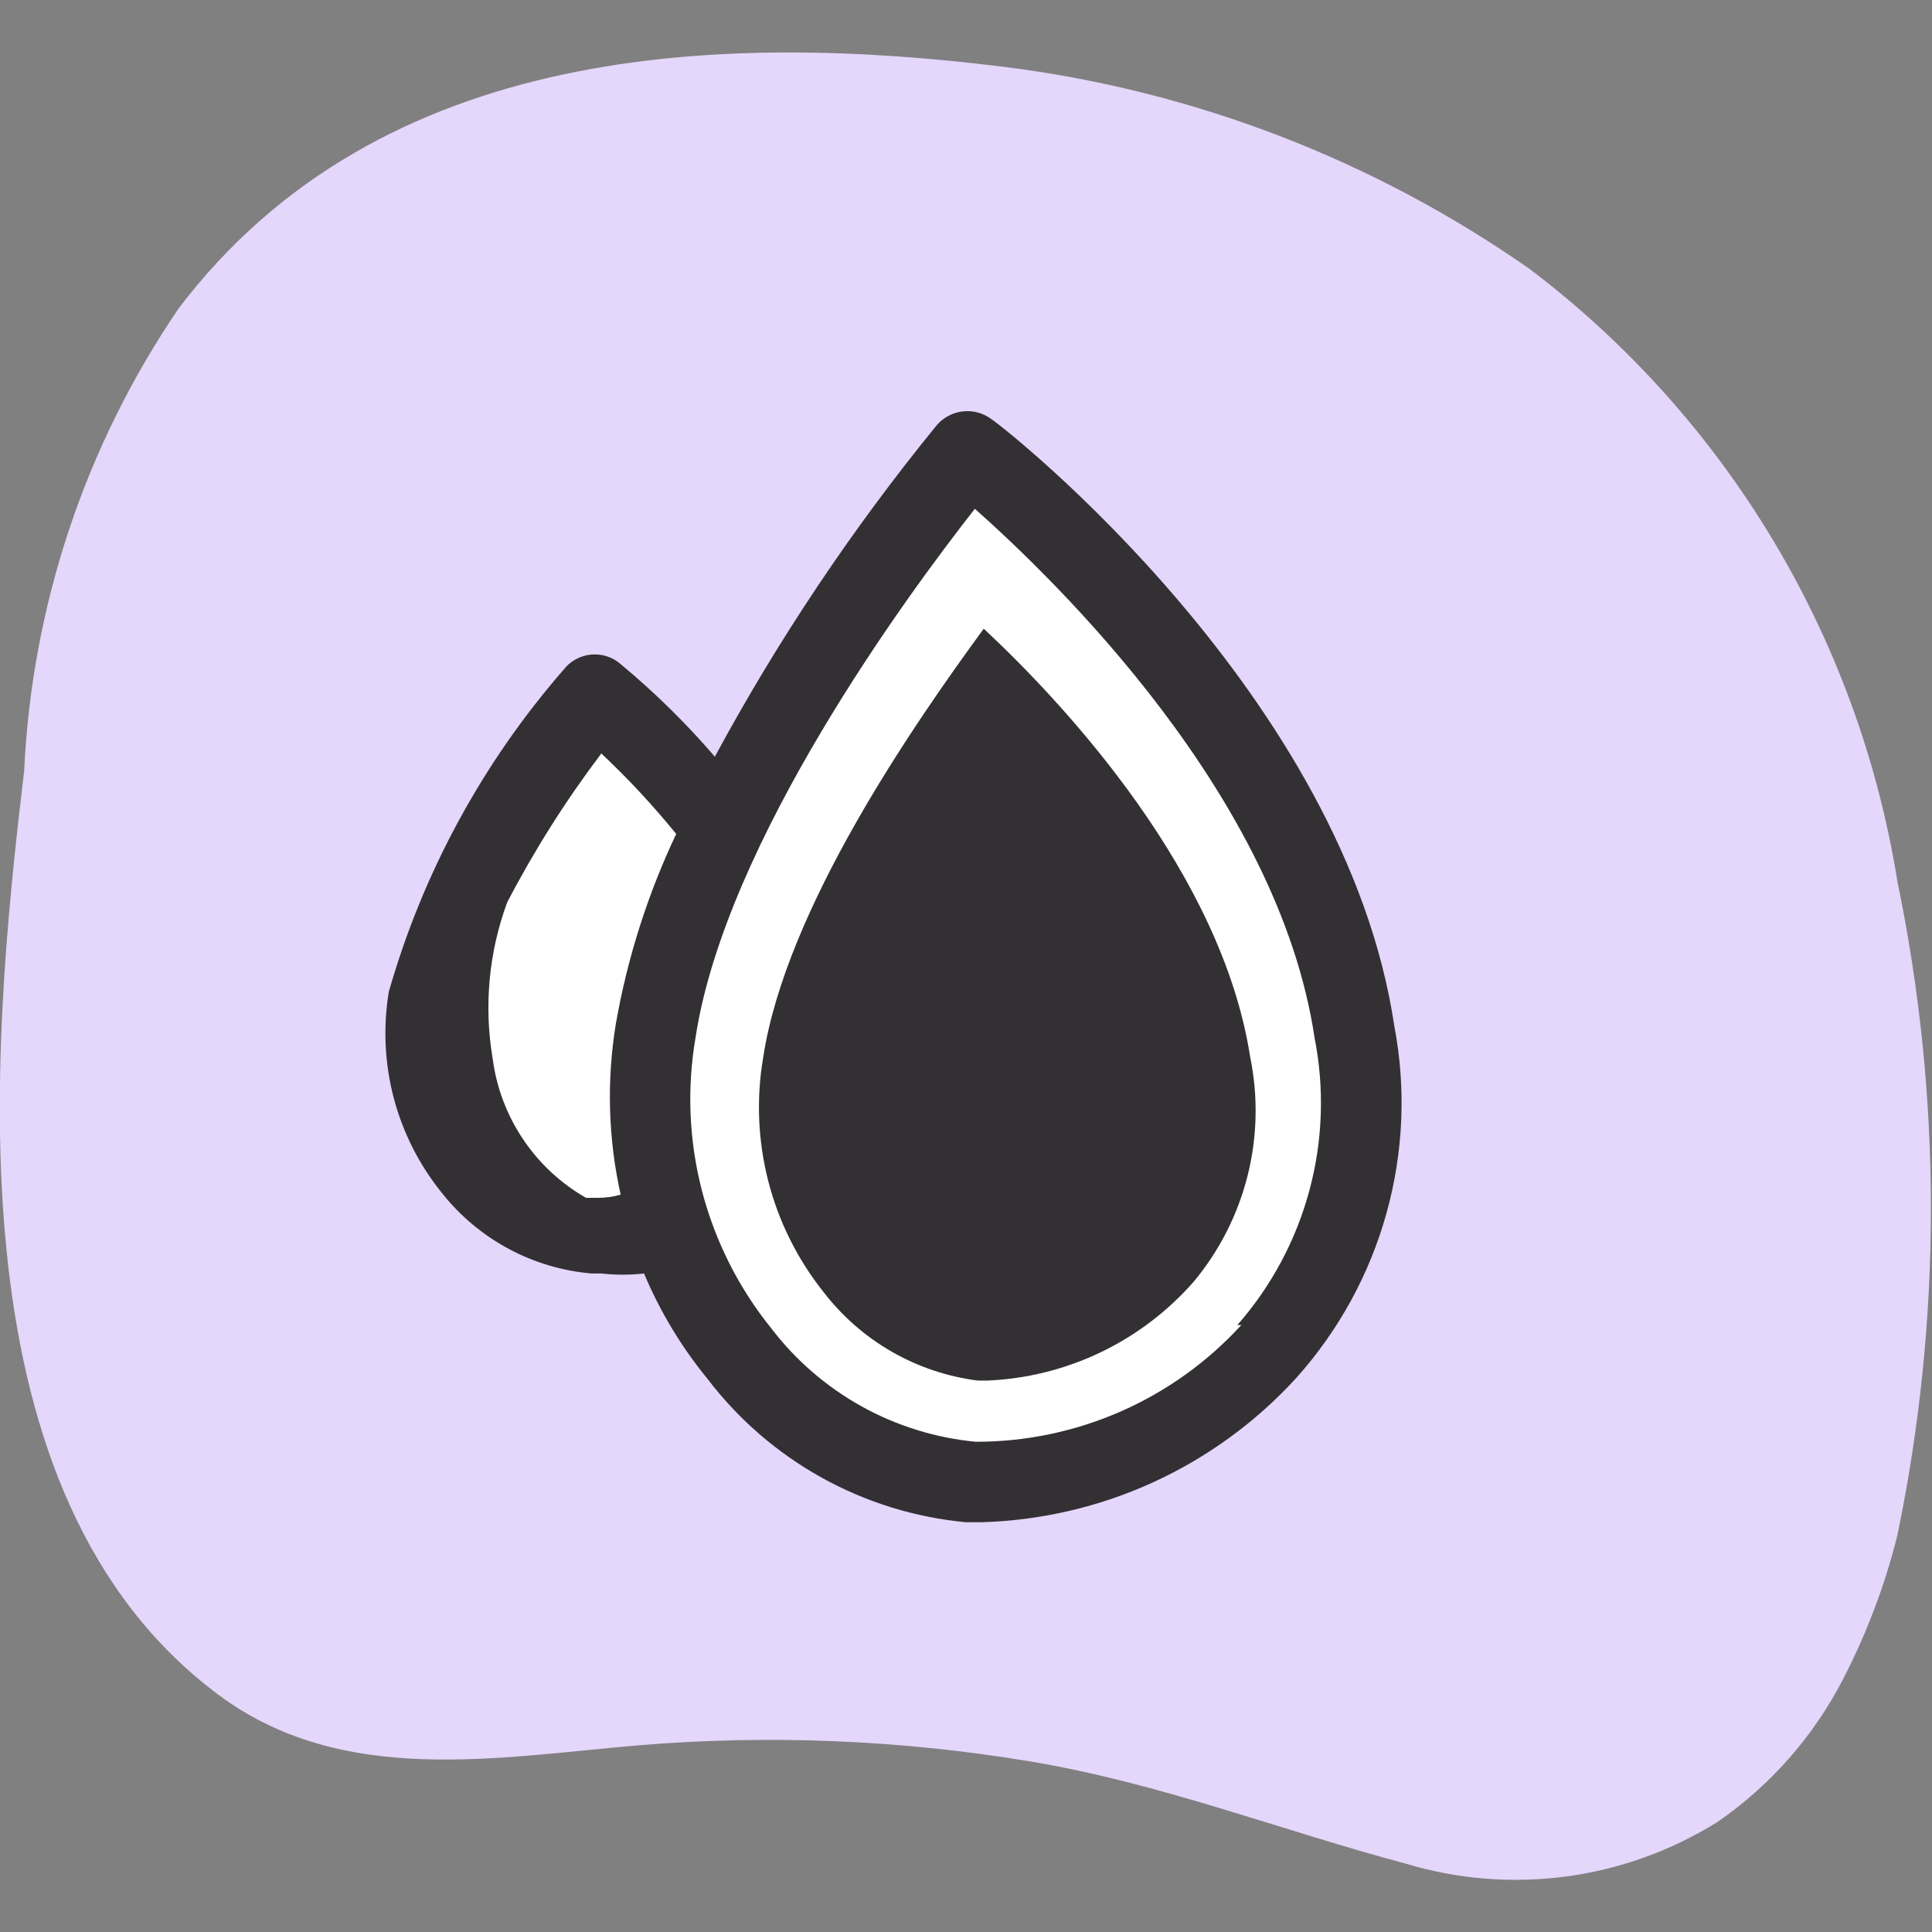
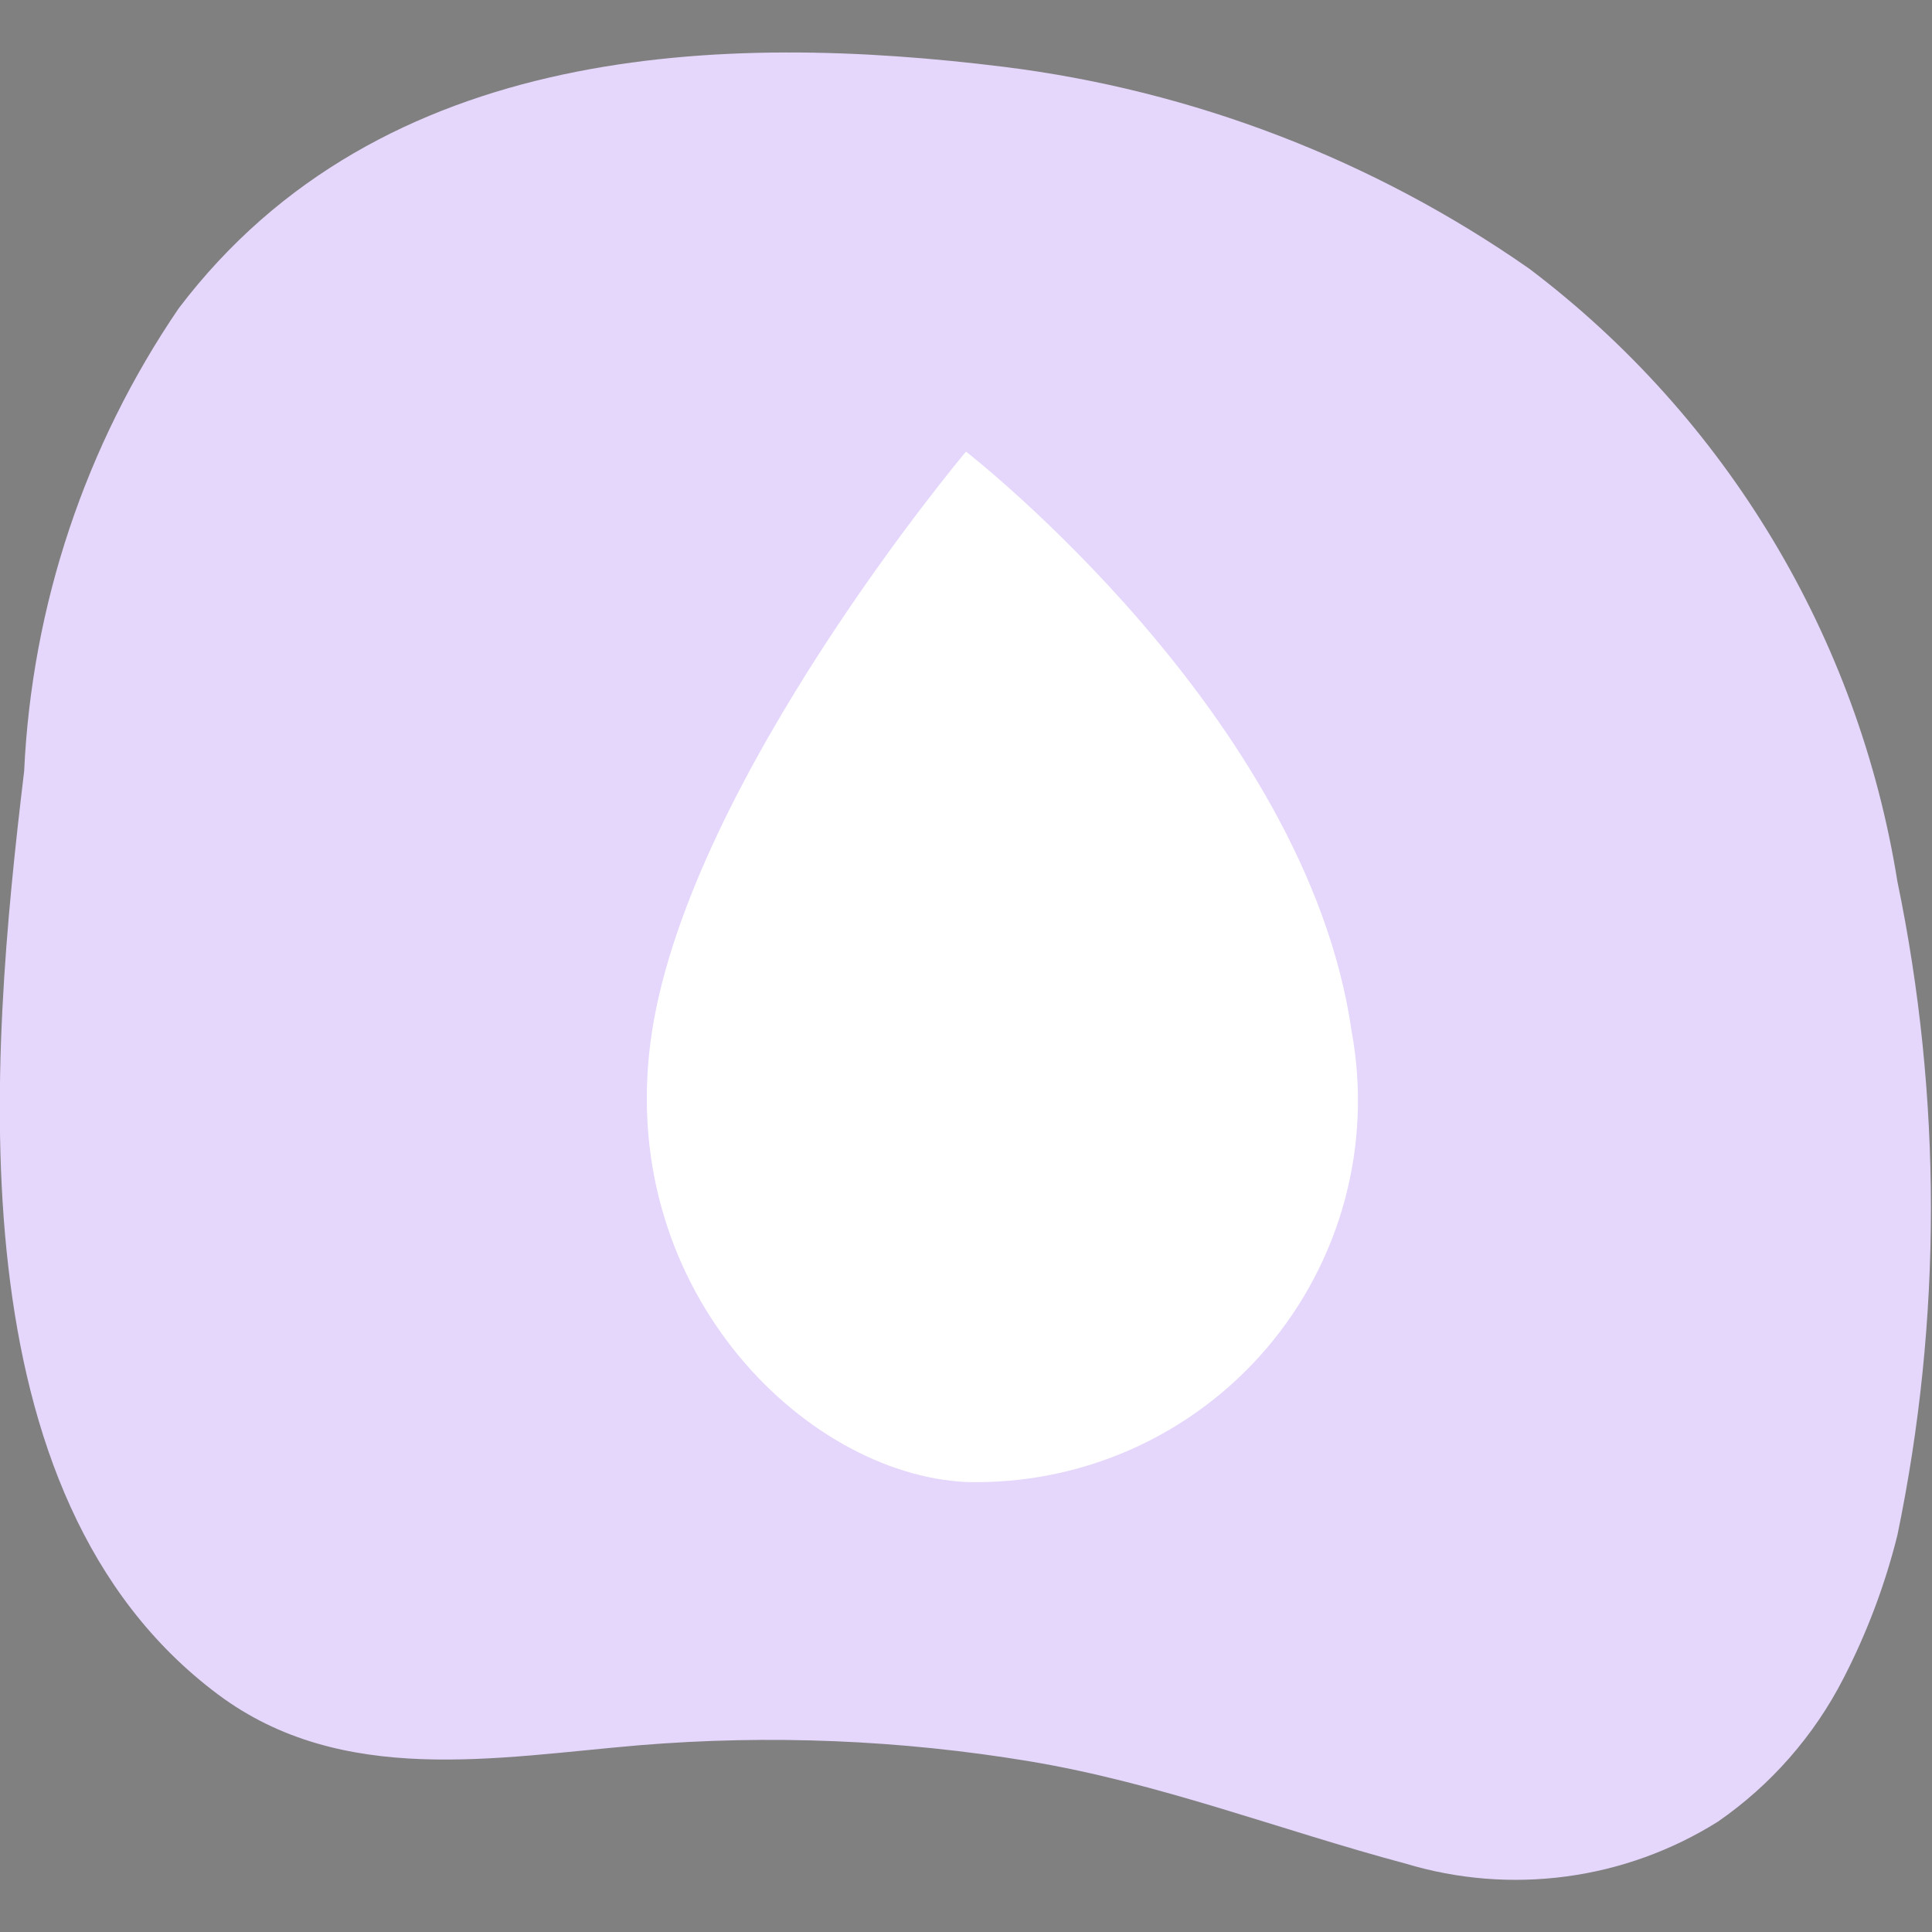
<svg xmlns="http://www.w3.org/2000/svg" width="32" height="32" viewBox="0 0 32 32" fill="none">
  <rect x="0" y="0" width="32" height="32" fill="#808080" stroke="none" />
  <g clip-path="url(#clip0_2804_903)">
    <g clip-path="url(#clip1_2804_903)">
      <path d="M31.427 25.427C32.167 21.856 32.167 18.171 31.427 14.6C30.78 10.559 28.597 6.923 25.333 4.453C22.747 2.645 19.758 1.497 16.627 1.107C12 0.533 6.307 0.693 2.96 5.107C1.413 7.376 0.527 10.03 0.4 12.773C-0.173 17.547 -0.8 24.773 3.613 28.067C5.667 29.6 8.227 29.107 10.586 28.907C12.745 28.729 14.917 28.818 17.053 29.173C19.213 29.533 21.186 30.307 23.28 30.867C24.142 31.127 25.049 31.2 25.942 31.08C26.834 30.961 27.69 30.651 28.453 30.173C29.331 29.566 30.046 28.75 30.533 27.8C30.922 27.046 31.222 26.25 31.427 25.427Z" fill="#E5D6FC" />
-       <path d="M10.853 17.08C11.078 15.925 11.464 14.807 12 13.76C11.389 12.924 10.672 12.171 9.867 11.52C8.604 12.991 7.668 14.714 7.12 16.573C7.024 17.017 7.019 17.477 7.107 17.922C7.195 18.368 7.373 18.792 7.63 19.166C7.887 19.541 8.218 19.859 8.603 20.101C8.988 20.343 9.418 20.504 9.867 20.573C10.29 20.588 10.713 20.516 11.107 20.36C10.759 19.303 10.672 18.178 10.853 17.08Z" fill="white" />
      <path d="M16 7.48C16 7.48 11.453 12.88 10.8 17.08C10.147 21.28 13.293 24.413 16 24.547C16.942 24.572 17.877 24.387 18.738 24.005C19.598 23.622 20.363 23.053 20.975 22.337C21.587 21.621 22.031 20.778 22.276 19.868C22.52 18.959 22.558 18.006 22.387 17.08C21.64 11.853 16 7.48 16 7.48Z" fill="white" />
-       <path d="M23.093 16.987C22.28 11.547 16.707 7.133 16.427 6.947C16.29 6.842 16.117 6.794 15.945 6.814C15.774 6.834 15.617 6.92 15.507 7.053C14.115 8.76 12.887 10.595 11.84 12.533C11.364 11.979 10.842 11.467 10.28 11C10.213 10.941 10.135 10.897 10.05 10.87C9.965 10.843 9.875 10.834 9.787 10.842C9.698 10.851 9.612 10.878 9.534 10.921C9.456 10.964 9.388 11.023 9.334 11.093C7.99 12.638 7.002 14.458 6.44 16.427C6.343 17.013 6.371 17.613 6.522 18.188C6.674 18.762 6.946 19.298 7.32 19.76C7.621 20.14 7.996 20.454 8.422 20.683C8.849 20.913 9.318 21.052 9.8 21.093H9.96C10.195 21.119 10.432 21.119 10.667 21.093C10.932 21.723 11.287 22.312 11.72 22.84C12.231 23.51 12.875 24.067 13.611 24.475C14.348 24.884 15.162 25.135 16 25.213H16.253C17.238 25.185 18.207 24.96 19.103 24.55C19.998 24.14 20.802 23.554 21.467 22.827C22.169 22.044 22.682 21.11 22.964 20.097C23.246 19.084 23.291 18.02 23.093 16.987ZM9.894 19.84H9.707C9.288 19.601 8.931 19.268 8.663 18.868C8.394 18.468 8.222 18.011 8.16 17.533C8.013 16.665 8.096 15.773 8.4 14.947C8.85 14.082 9.372 13.257 9.96 12.48C10.403 12.896 10.817 13.342 11.2 13.813C10.727 14.812 10.39 15.871 10.2 16.96C10.046 17.899 10.073 18.858 10.28 19.787C10.155 19.823 10.024 19.841 9.894 19.84ZM20.56 21.947C20.002 22.557 19.322 23.045 18.564 23.378C17.807 23.71 16.988 23.882 16.16 23.88C15.497 23.817 14.853 23.617 14.271 23.294C13.688 22.97 13.178 22.53 12.774 22C12.235 21.333 11.845 20.558 11.628 19.728C11.412 18.898 11.375 18.032 11.52 17.187C12.014 13.947 15.027 9.853 16.147 8.427C17.48 9.613 21.174 13.173 21.773 17.187C21.939 18.025 21.91 18.89 21.688 19.716C21.466 20.541 21.058 21.305 20.494 21.947H20.56Z" fill="#333033" />
-       <path d="M16.294 10.413C15.133 12 13.014 15.053 12.64 17.52C12.524 18.201 12.554 18.898 12.726 19.567C12.898 20.235 13.21 20.86 13.64 21.4C13.949 21.802 14.334 22.138 14.773 22.39C15.213 22.642 15.698 22.804 16.2 22.867H16.347C16.999 22.84 17.64 22.681 18.229 22.399C18.818 22.117 19.343 21.718 19.773 21.227C20.198 20.716 20.502 20.117 20.664 19.473C20.826 18.829 20.84 18.157 20.707 17.507C20.24 14.493 17.694 11.72 16.294 10.413Z" fill="#333033" />
    </g>
  </g>
  <defs>
    <clipPath id="clip0_2804_903">
      <rect width="32" height="32" fill="white" />
    </clipPath>
    <clipPath id="clip1_2804_903">
      <rect width="32" height="32" fill="white" />
    </clipPath>
  </defs>
</svg>